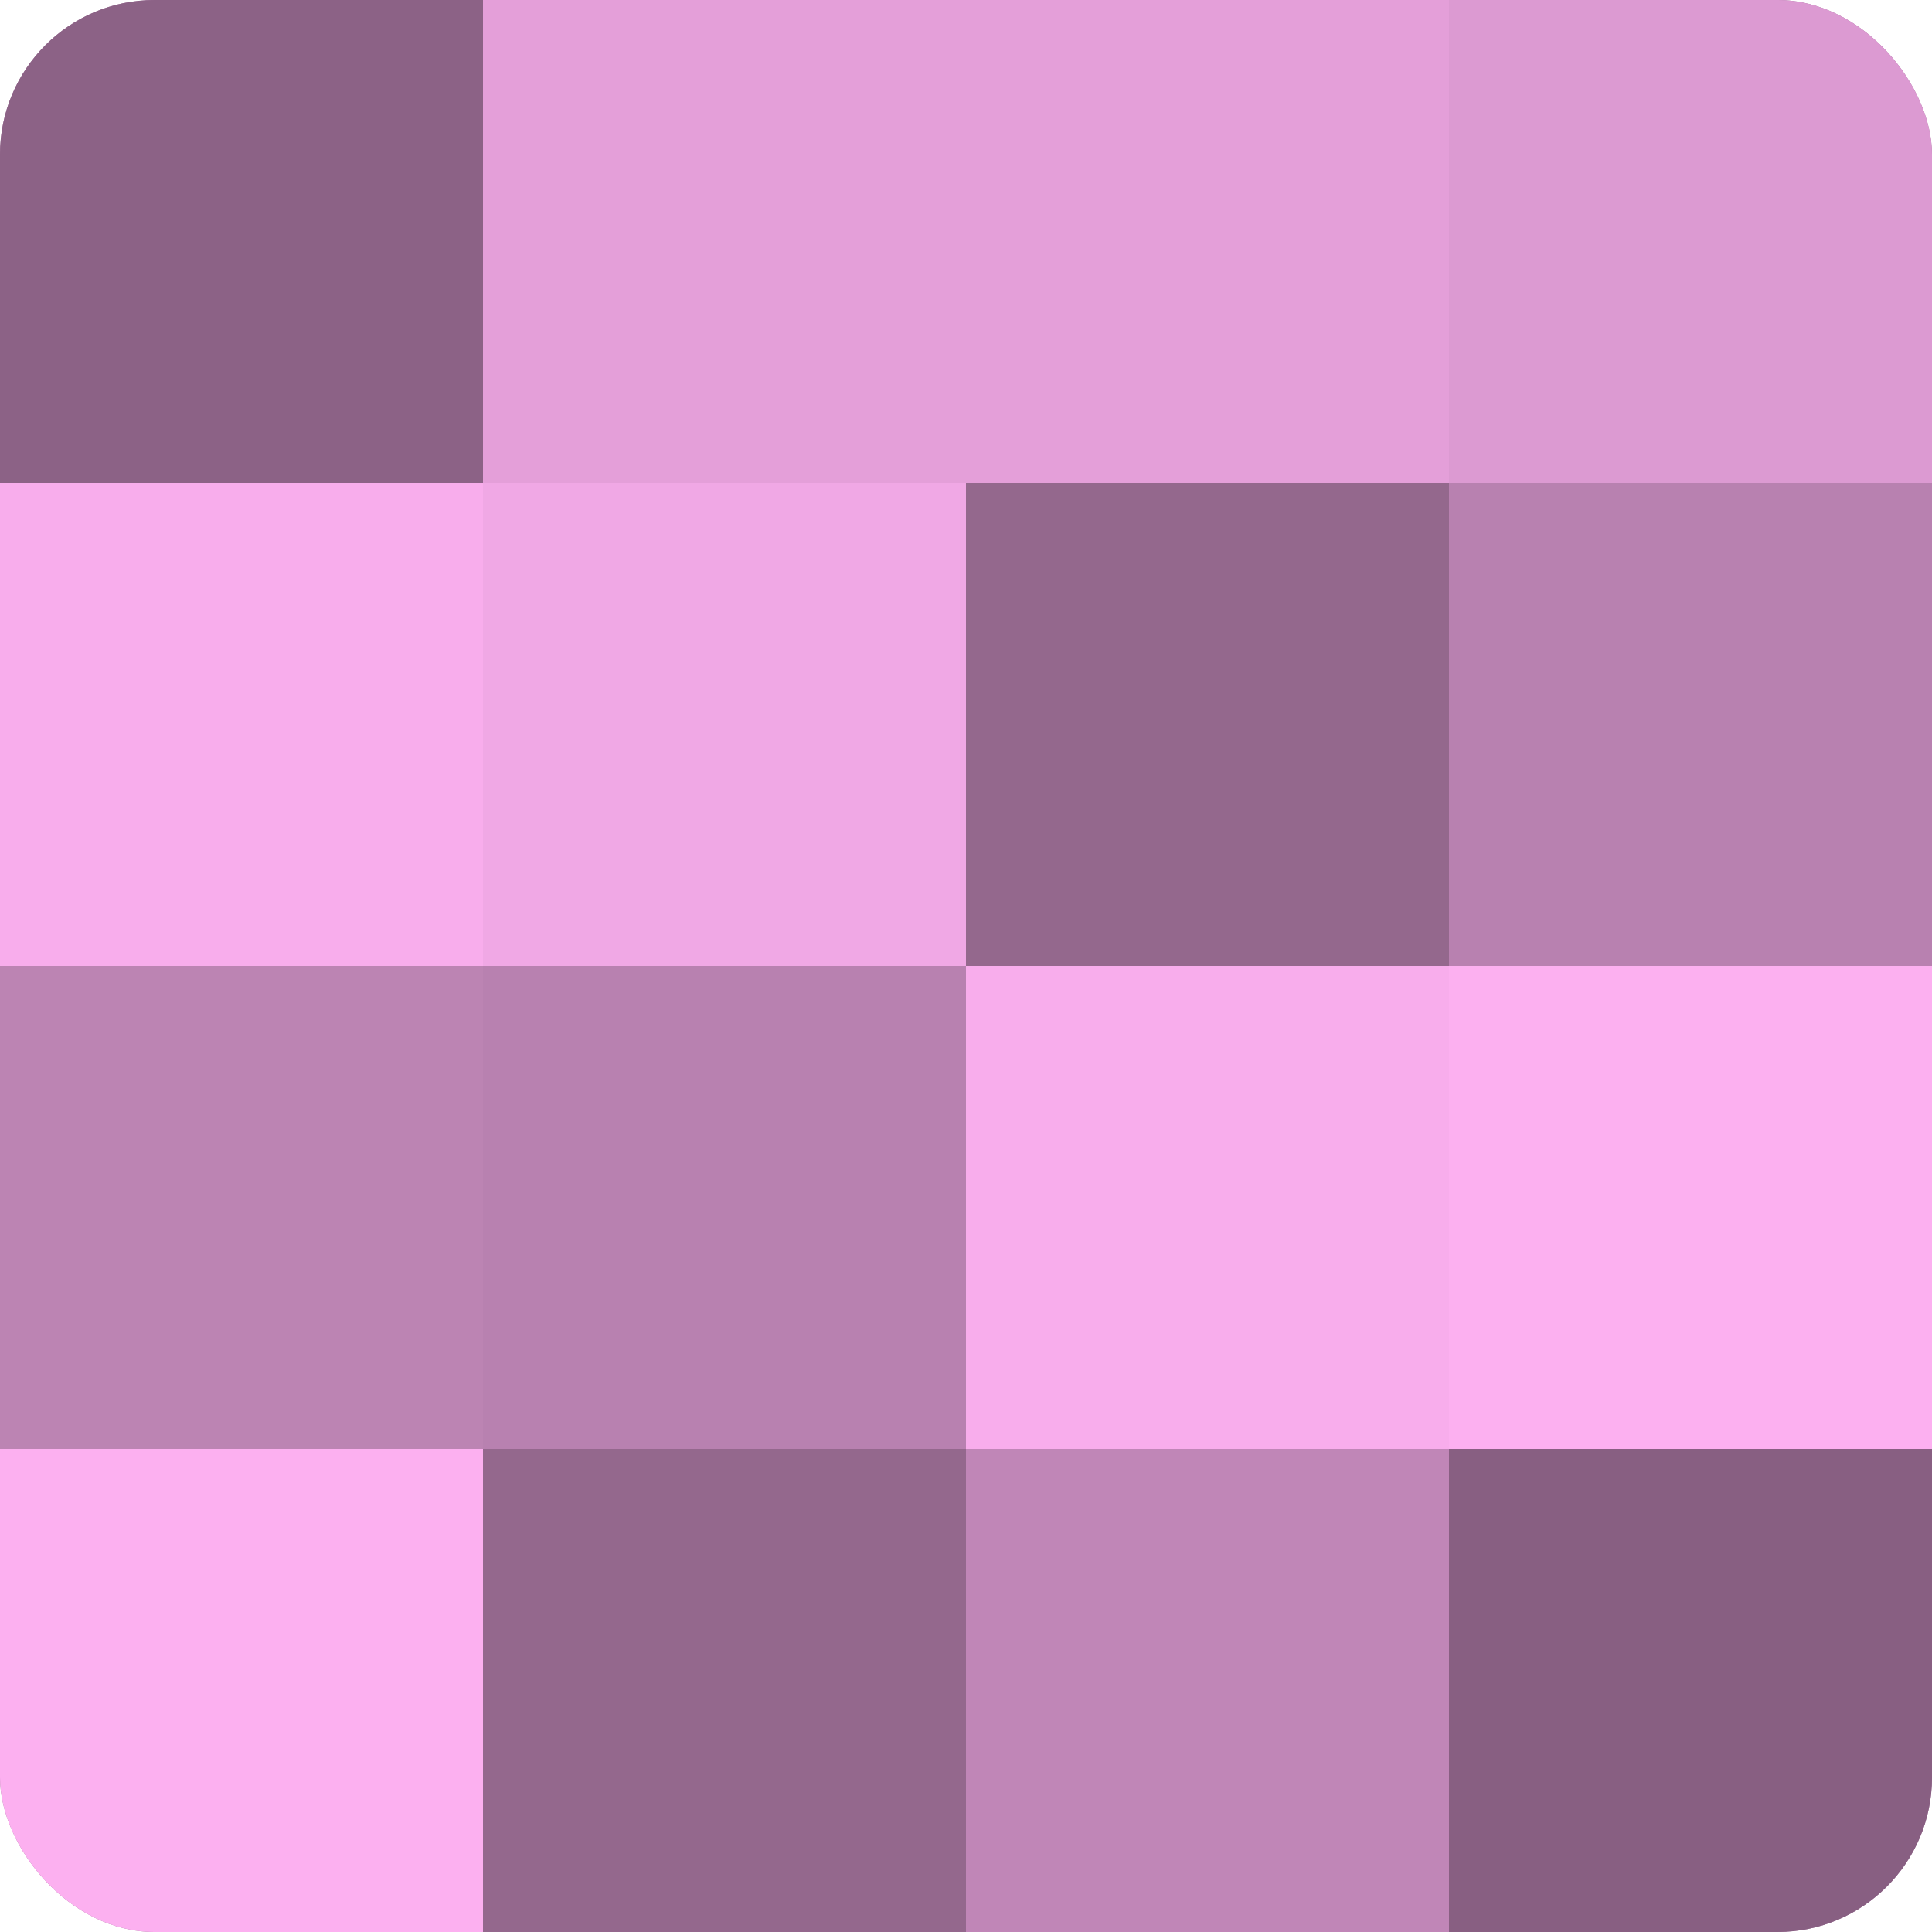
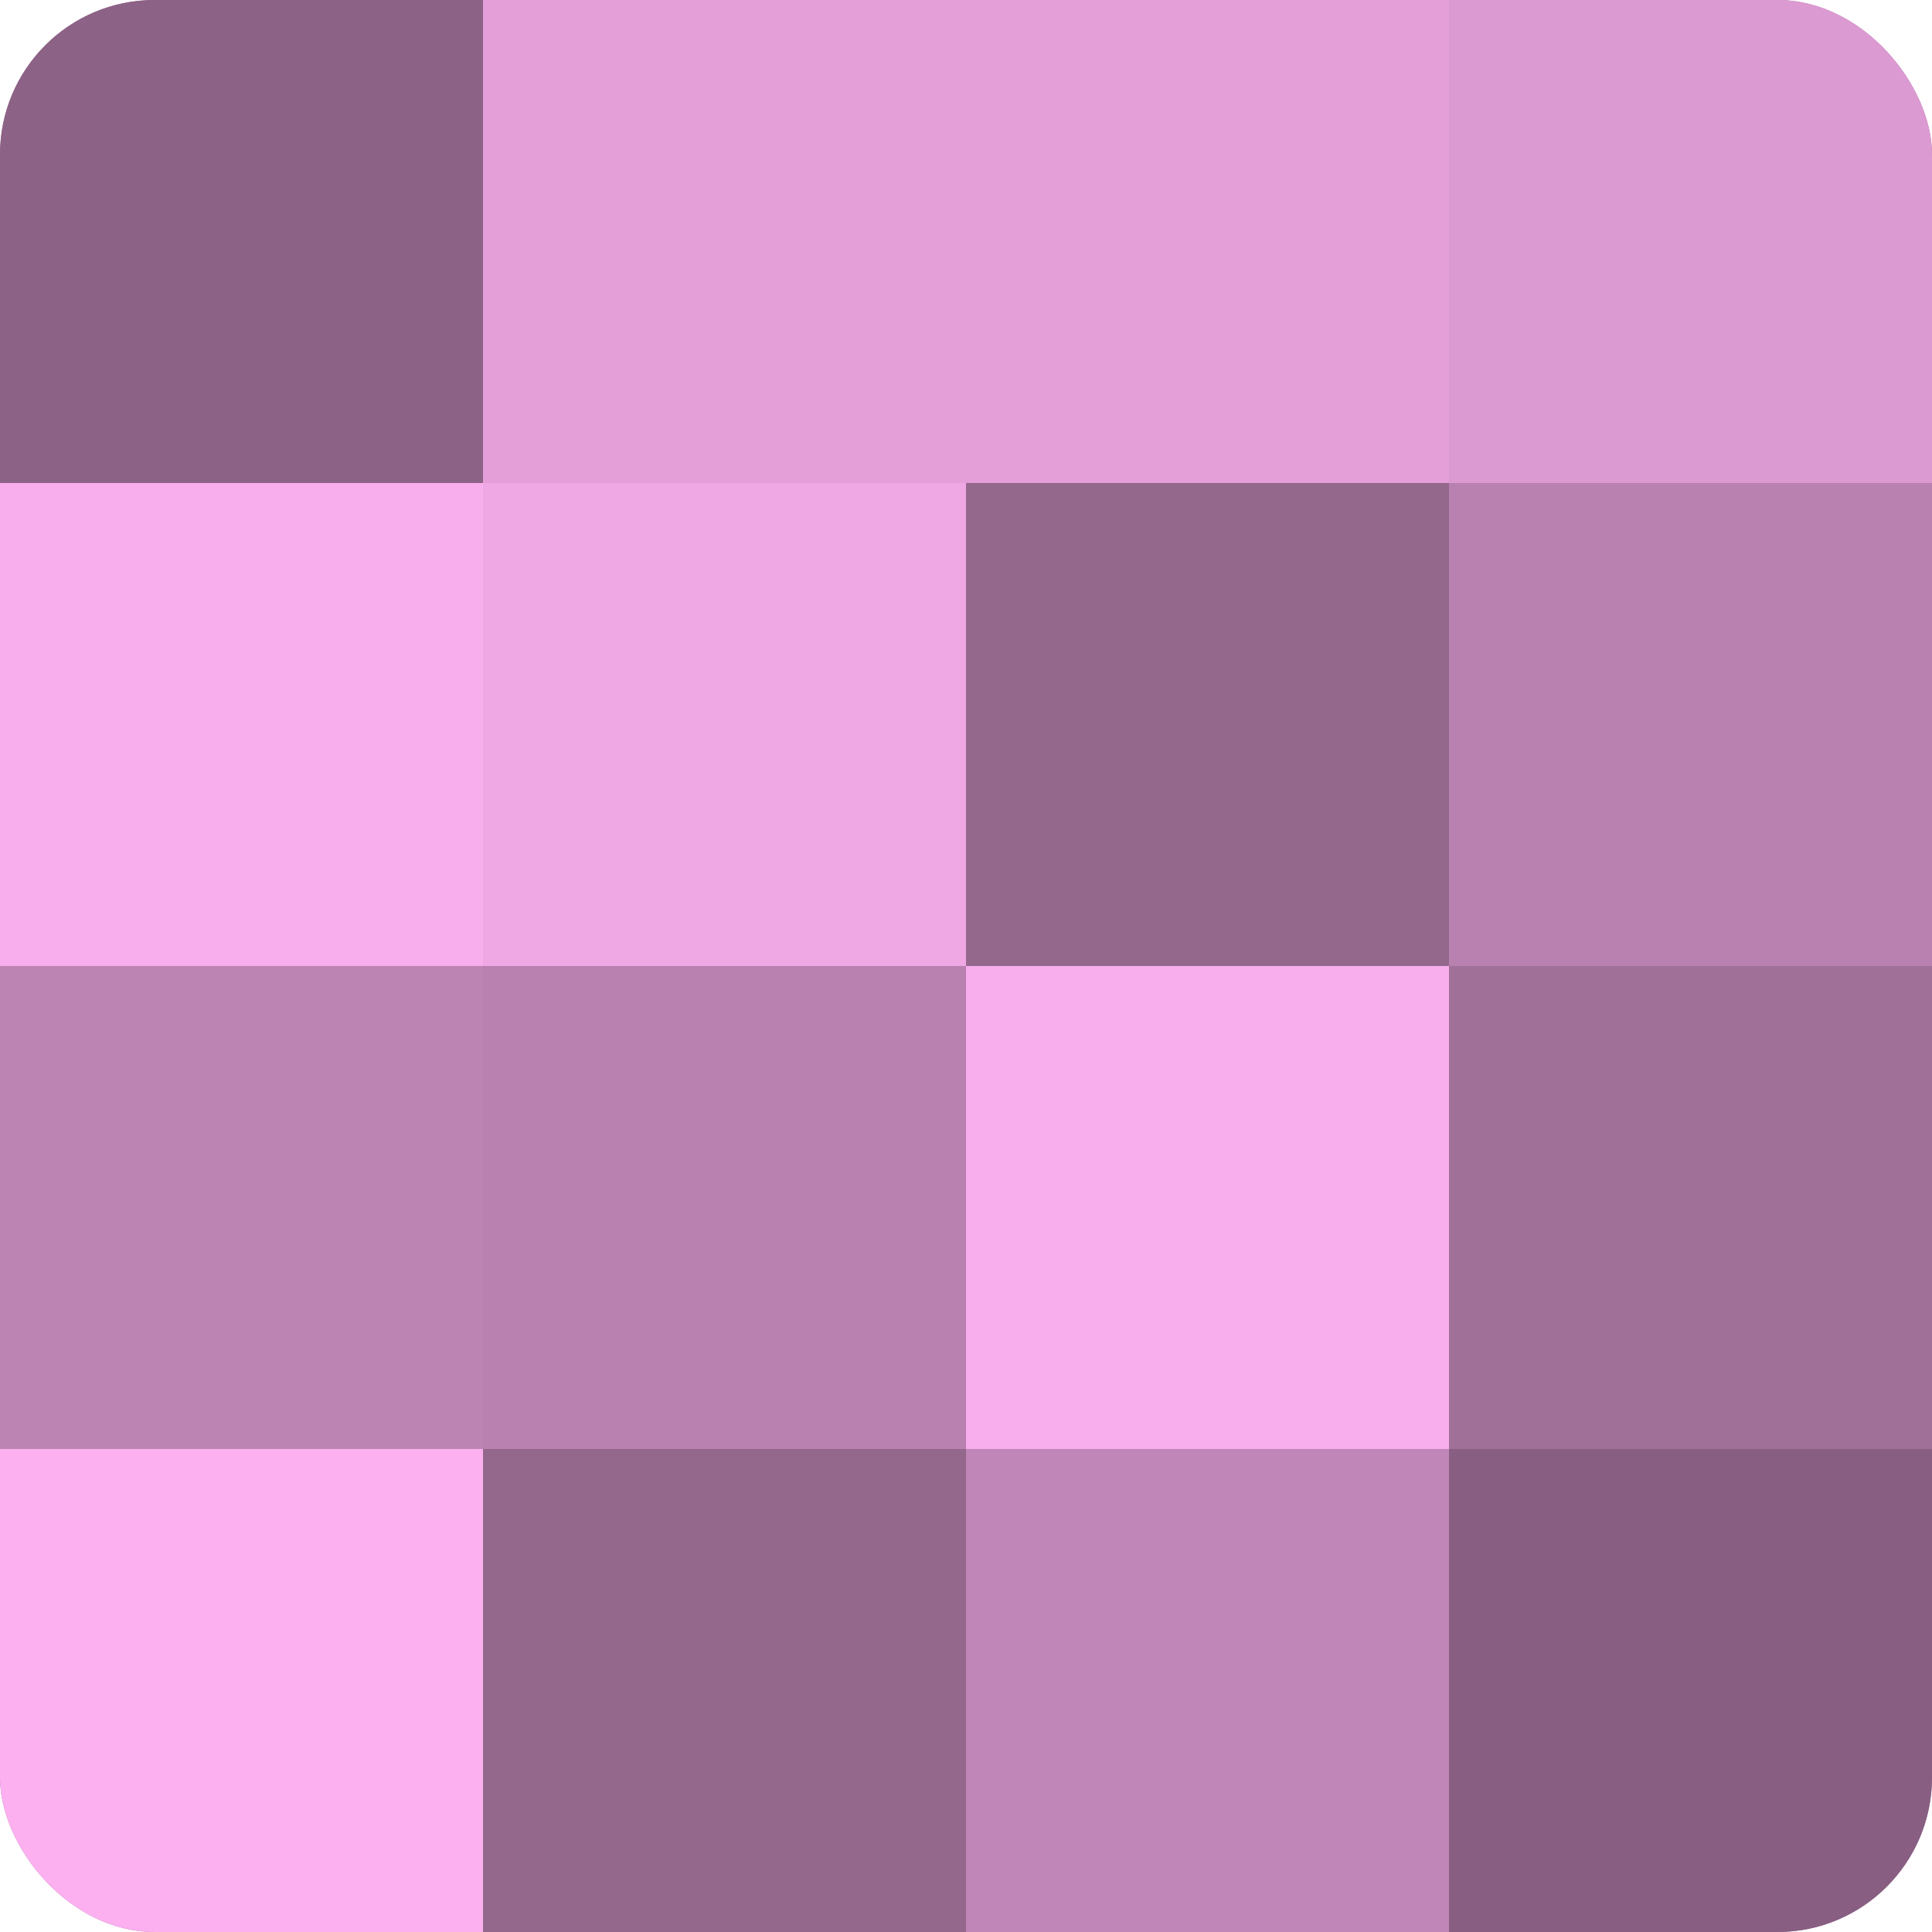
<svg xmlns="http://www.w3.org/2000/svg" width="60" height="60" viewBox="0 0 100 100" preserveAspectRatio="xMidYMid meet">
  <defs>
    <clipPath id="c" width="100" height="100">
      <rect width="100" height="100" rx="8" ry="8" />
    </clipPath>
  </defs>
  <g clip-path="url(#c)">
    <rect width="100" height="100" fill="#a07099" />
    <rect width="25" height="25" fill="#8c6286" />
    <rect y="25" width="25" height="25" fill="#f8adec" />
    <rect y="50" width="25" height="25" fill="#bc84b3" />
    <rect y="75" width="25" height="25" fill="#fcb0f0" />
    <rect x="25" width="25" height="25" fill="#e49fd9" />
    <rect x="25" y="25" width="25" height="25" fill="#f0a8e5" />
    <rect x="25" y="50" width="25" height="25" fill="#b881b0" />
    <rect x="25" y="75" width="25" height="25" fill="#94688d" />
    <rect x="50" width="25" height="25" fill="#e49fd9" />
    <rect x="50" y="25" width="25" height="25" fill="#94688d" />
    <rect x="50" y="50" width="25" height="25" fill="#f8adec" />
    <rect x="50" y="75" width="25" height="25" fill="#c086b7" />
    <rect x="75" width="25" height="25" fill="#dc9ad2" />
    <rect x="75" y="25" width="25" height="25" fill="#b881b0" />
-     <rect x="75" y="50" width="25" height="25" fill="#fcb0f0" />
    <rect x="75" y="75" width="25" height="25" fill="#885f82" />
  </g>
</svg>